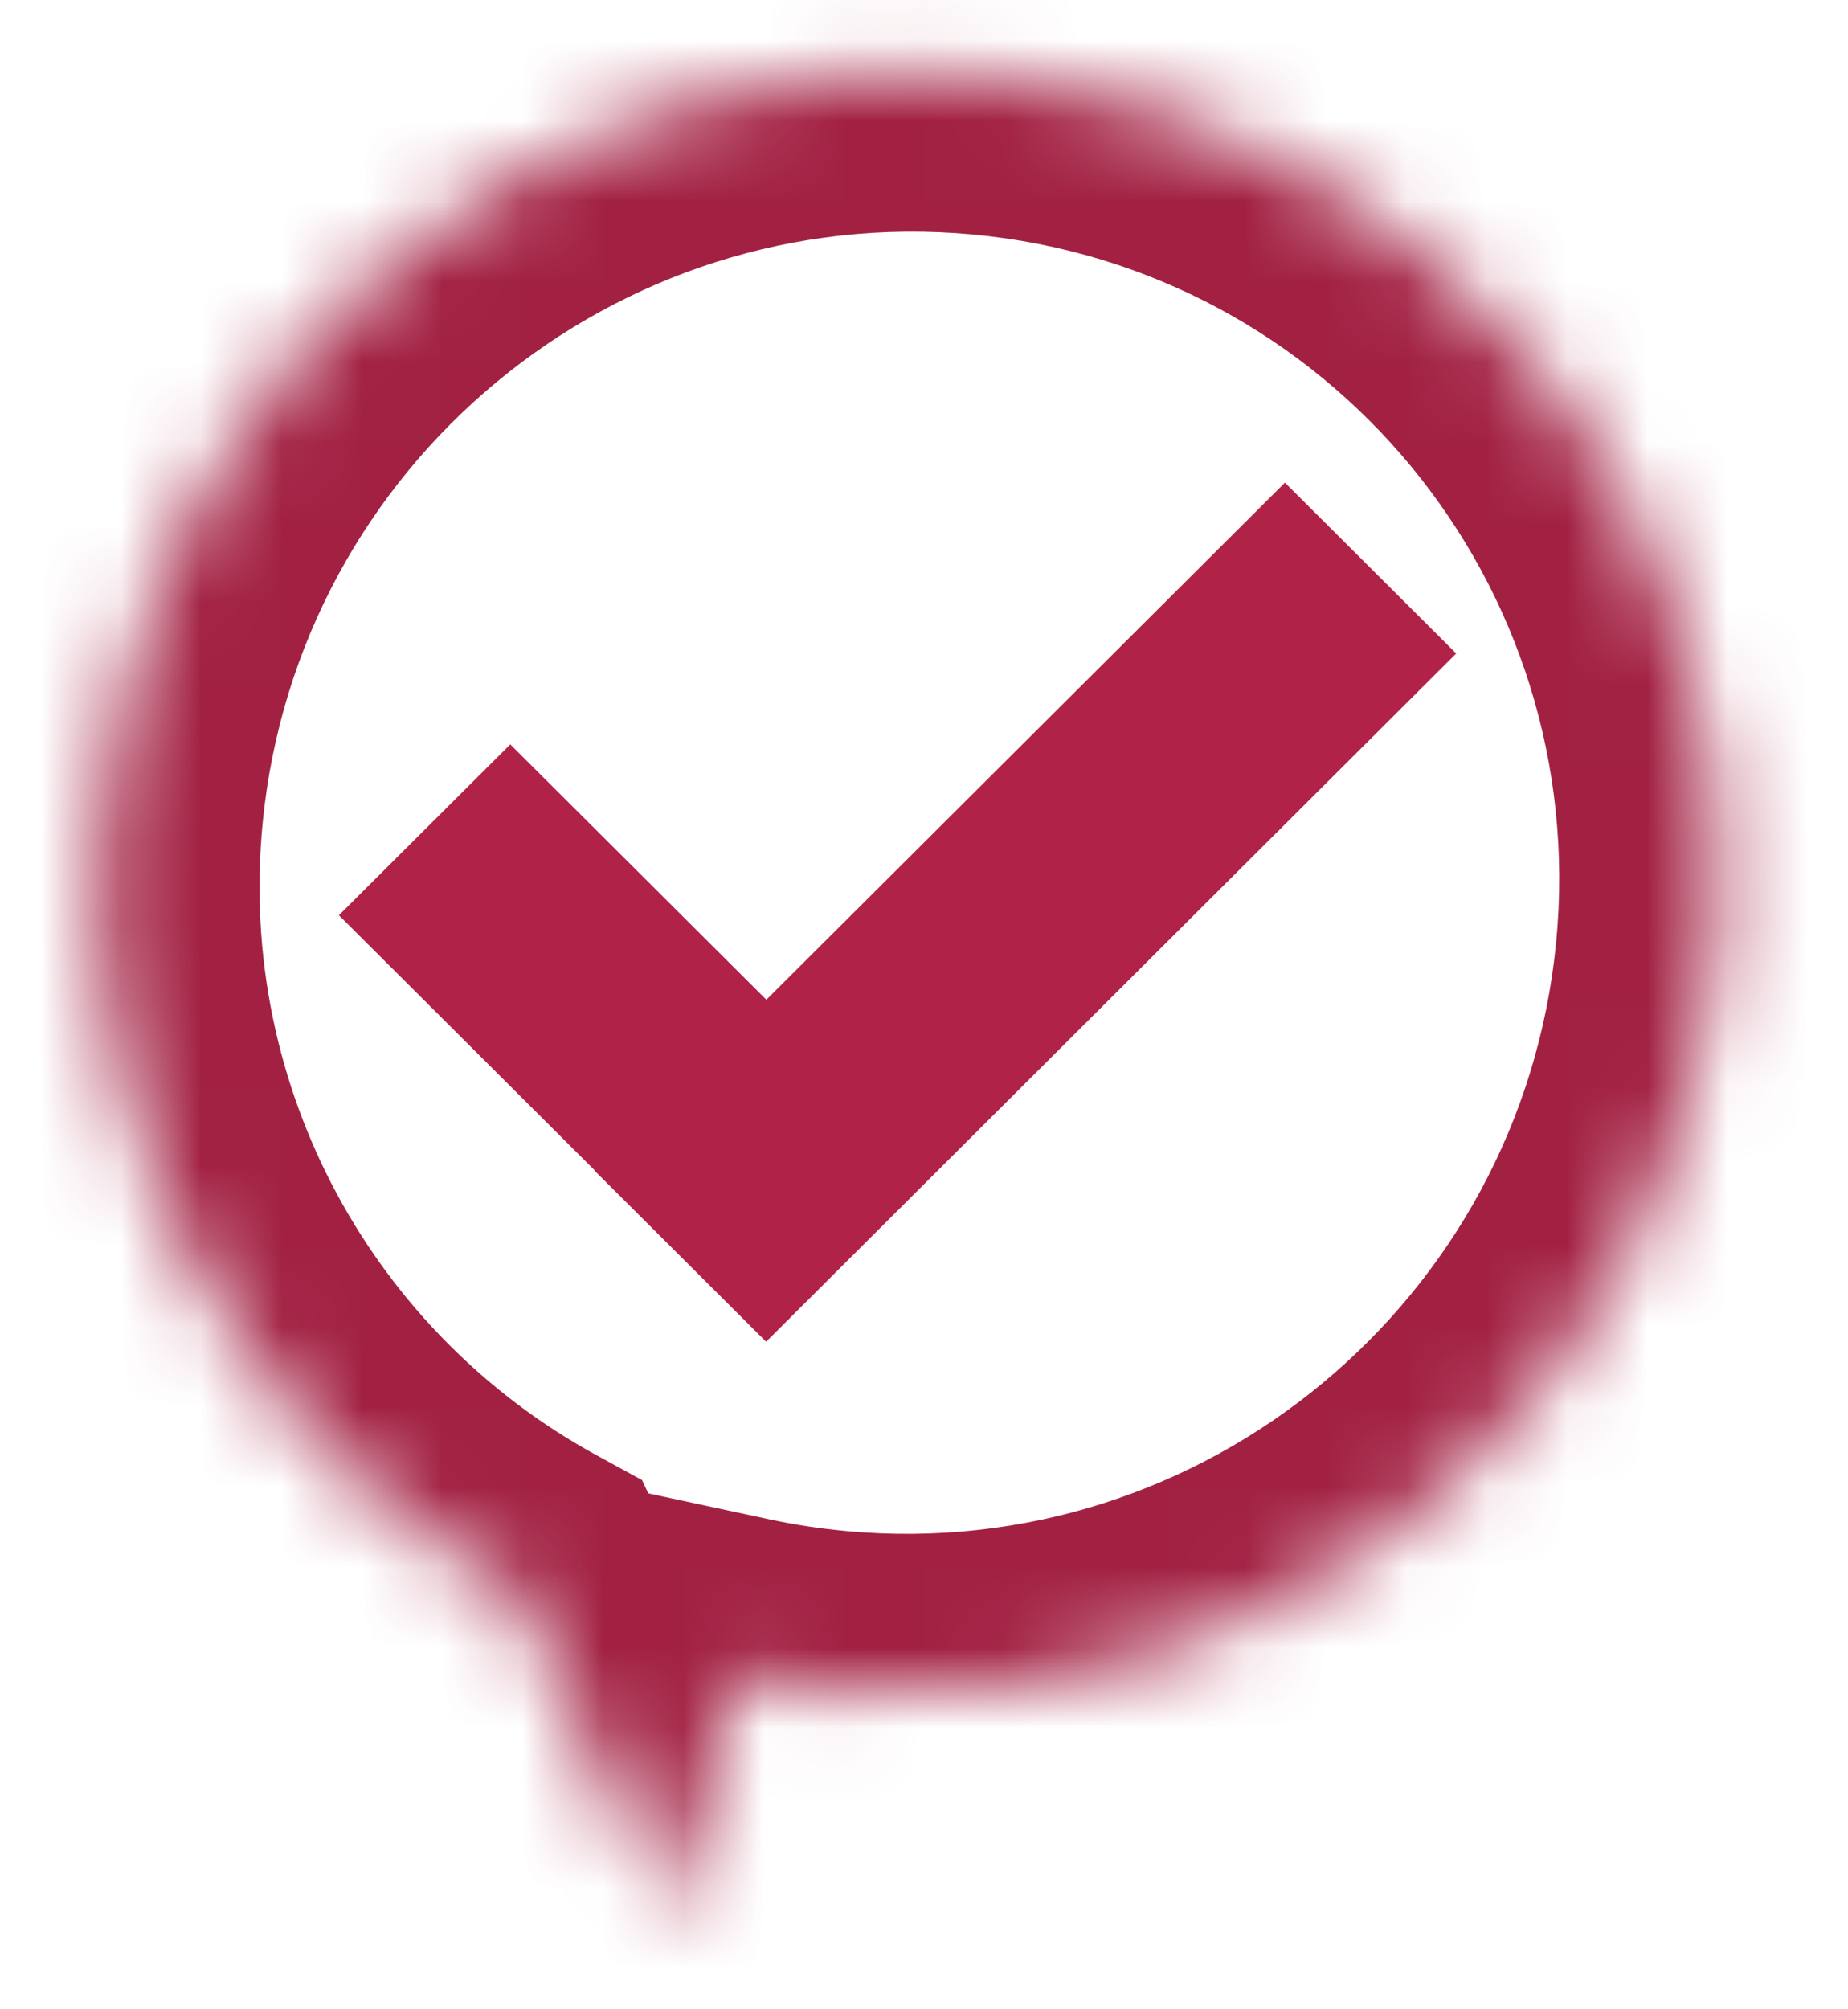
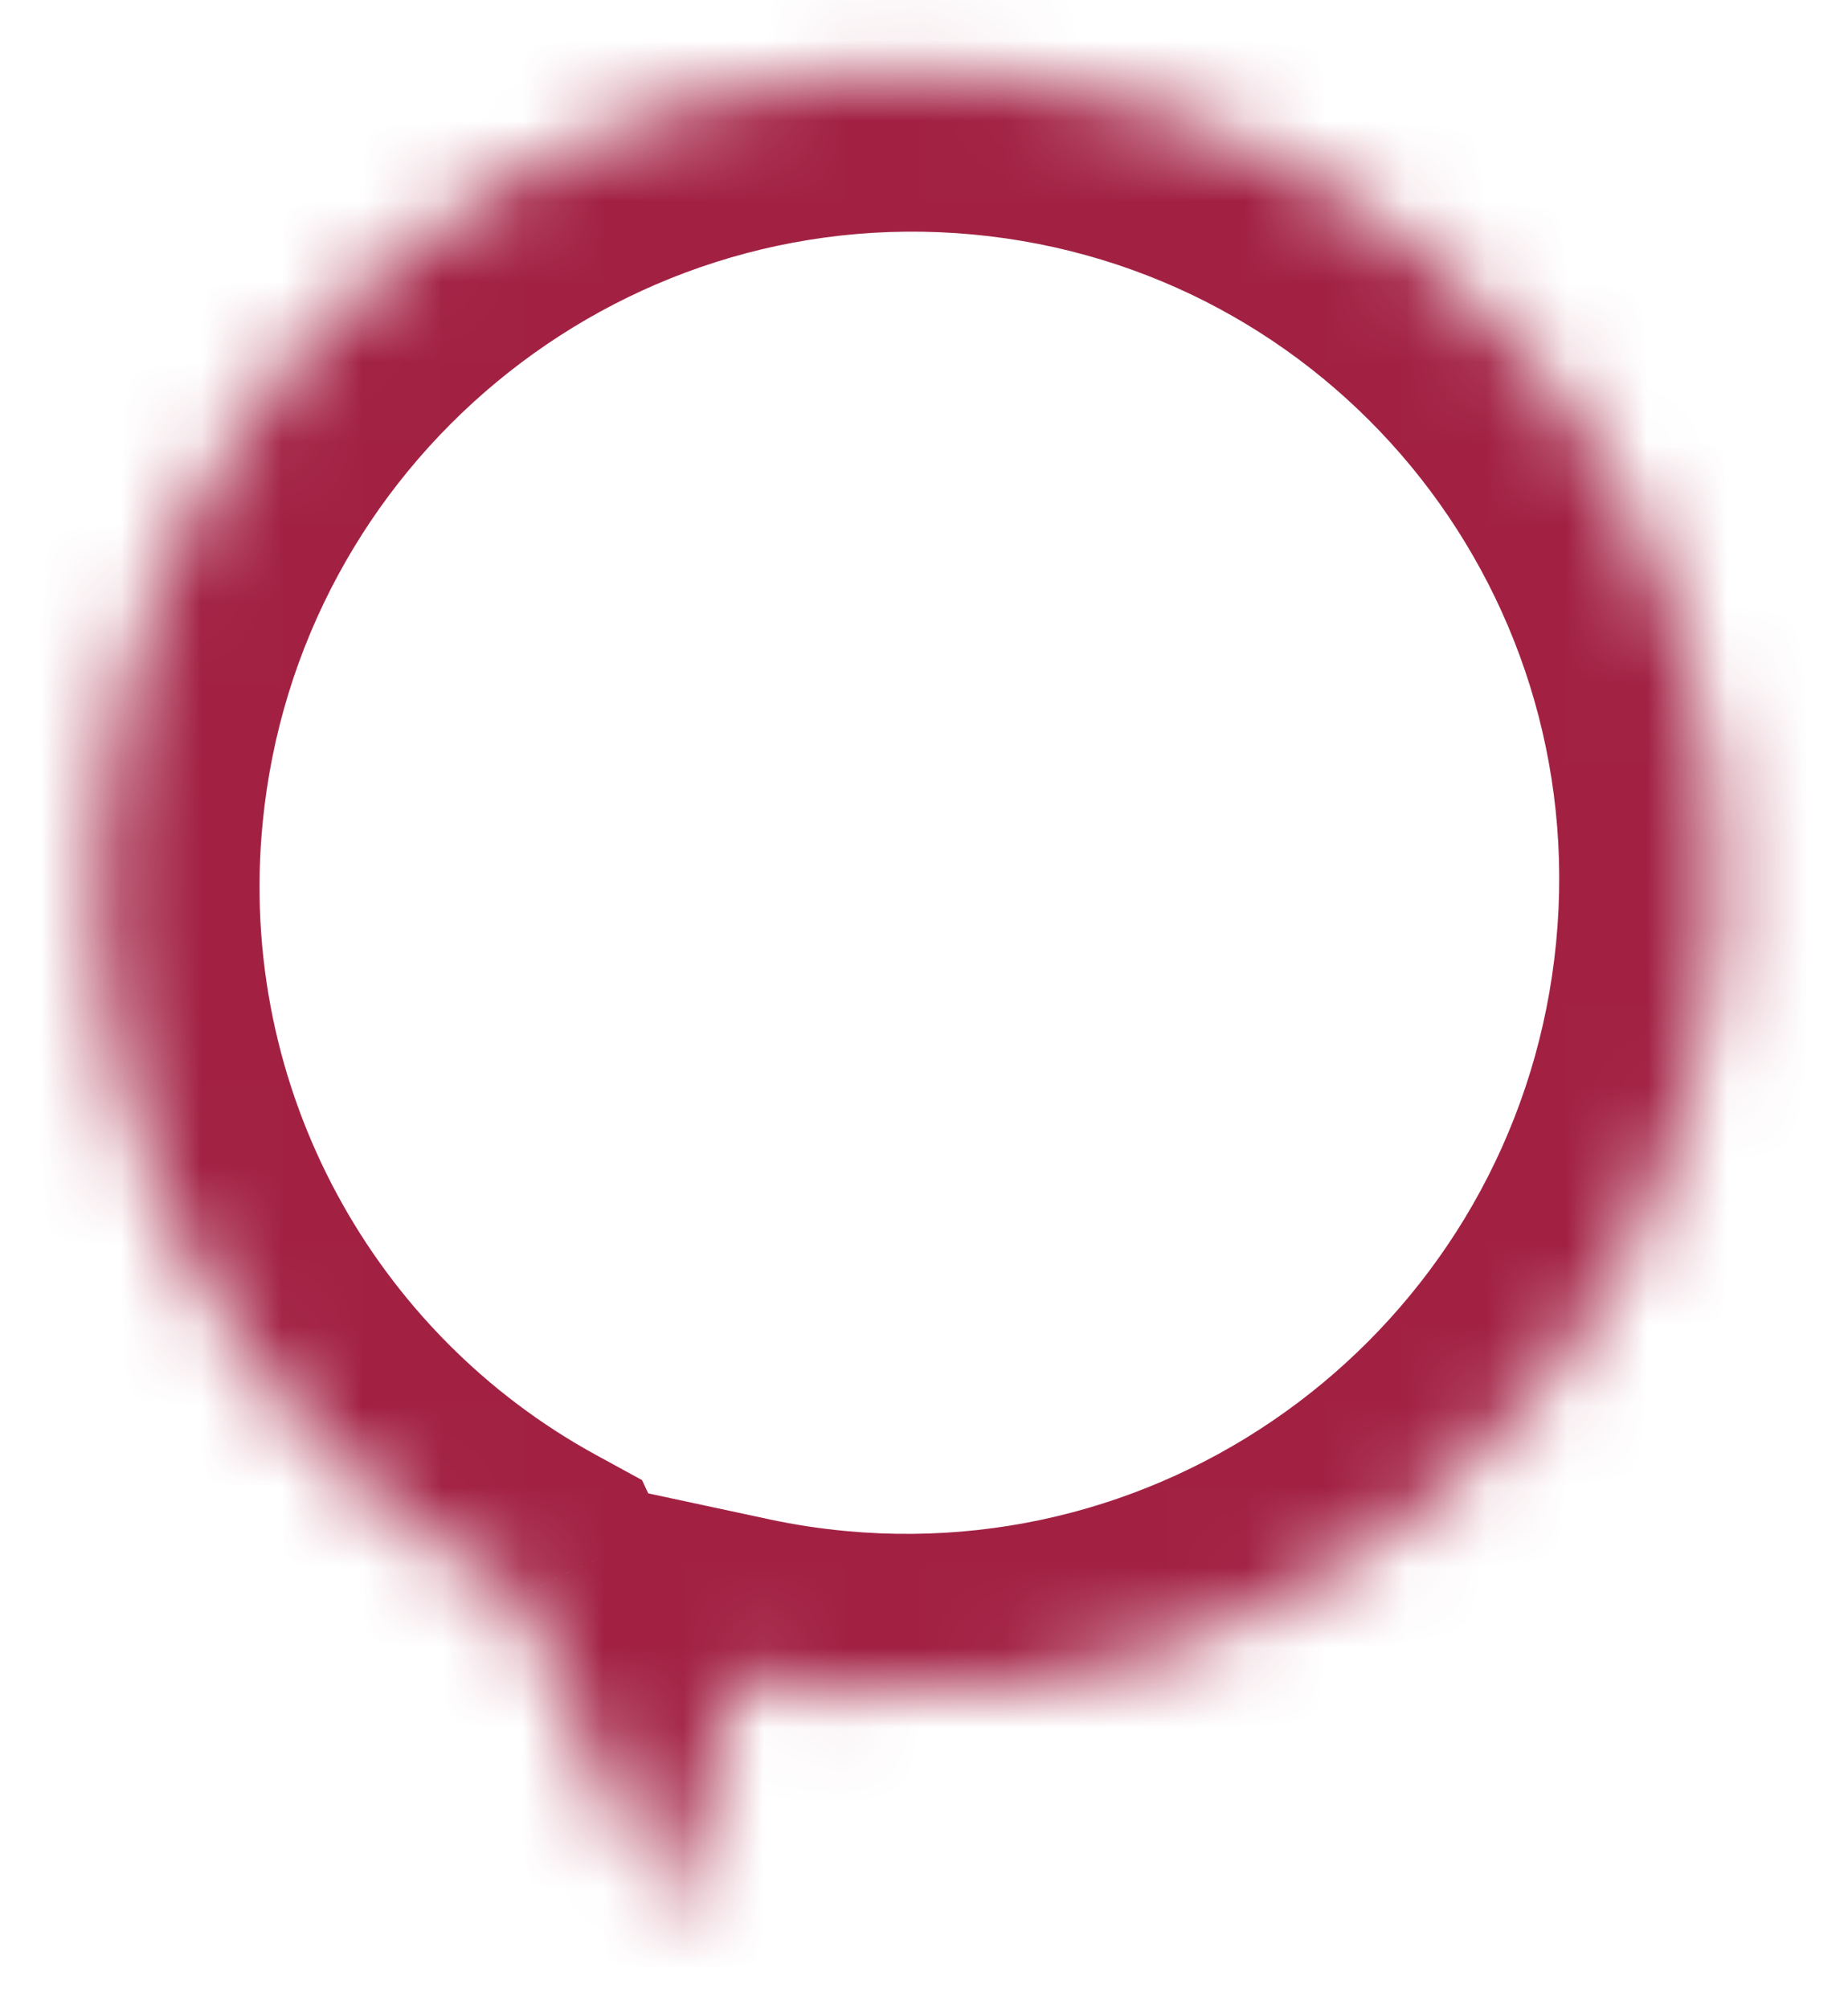
<svg xmlns="http://www.w3.org/2000/svg" width="23" height="25" viewBox="0 0 23 25" fill="none">
  <mask id="path-1-inside-1" fill="white">
    <path fill-rule="evenodd" clip-rule="evenodd" d="M10.339 21.041C15.885 21.554 20.818 17.467 21.359 11.912C21.9 6.358 17.843 1.44 12.297 0.927C6.752 0.414 1.818 4.501 1.277 10.055C0.874 14.199 3.029 17.988 6.453 19.859L8.35 23.917L9.146 20.859C9.535 20.942 9.933 21.003 10.339 21.041Z" />
  </mask>
  <path d="M21.359 11.912L19.367 11.729L21.359 11.912ZM10.339 21.041L10.145 23.031L10.145 23.031L10.339 21.041ZM12.297 0.927L12.492 -1.064L12.297 0.927ZM1.277 10.055L-0.714 9.872L1.277 10.055ZM6.453 19.859L8.266 19.006L7.991 18.416L7.42 18.104L6.453 19.859ZM8.35 23.917L6.536 24.77L8.884 29.793L10.286 24.411L8.35 23.917ZM9.146 20.859L9.575 18.904L7.695 18.501L7.21 20.365L9.146 20.859ZM19.367 11.729C18.933 16.188 14.975 19.461 10.534 19.05L10.145 23.031C16.794 23.646 22.703 18.746 23.351 12.096L19.367 11.729ZM12.103 2.917C16.545 3.328 19.802 7.27 19.367 11.729L23.351 12.096C23.998 5.446 19.141 -0.449 12.492 -1.064L12.103 2.917ZM3.269 10.238C3.703 5.78 7.661 2.506 12.103 2.917L12.492 -1.064C5.842 -1.679 -0.067 3.221 -0.714 9.872L3.269 10.238ZM7.42 18.104C4.672 16.603 2.945 13.561 3.269 10.238L-0.714 9.872C-1.198 14.836 1.387 19.374 5.486 21.614L7.42 18.104ZM10.164 23.063L8.266 19.006L4.639 20.713L6.536 24.77L10.164 23.063ZM7.21 20.365L6.413 23.423L10.286 24.411L11.083 21.353L7.21 20.365ZM10.534 19.05C10.207 19.02 9.887 18.971 9.575 18.904L8.717 22.814C9.183 22.913 9.66 22.986 10.145 23.031L10.534 19.05Z" fill="#A22143" mask="url(#path-1-inside-1)" />
-   <path fill-rule="evenodd" clip-rule="evenodd" d="M18.124 8.131L15.992 6.005L9.538 12.439L6.351 9.262L4.218 11.388L7.405 14.565L7.402 14.568L9.535 16.694L18.124 8.131Z" fill="#B02247" />
</svg>